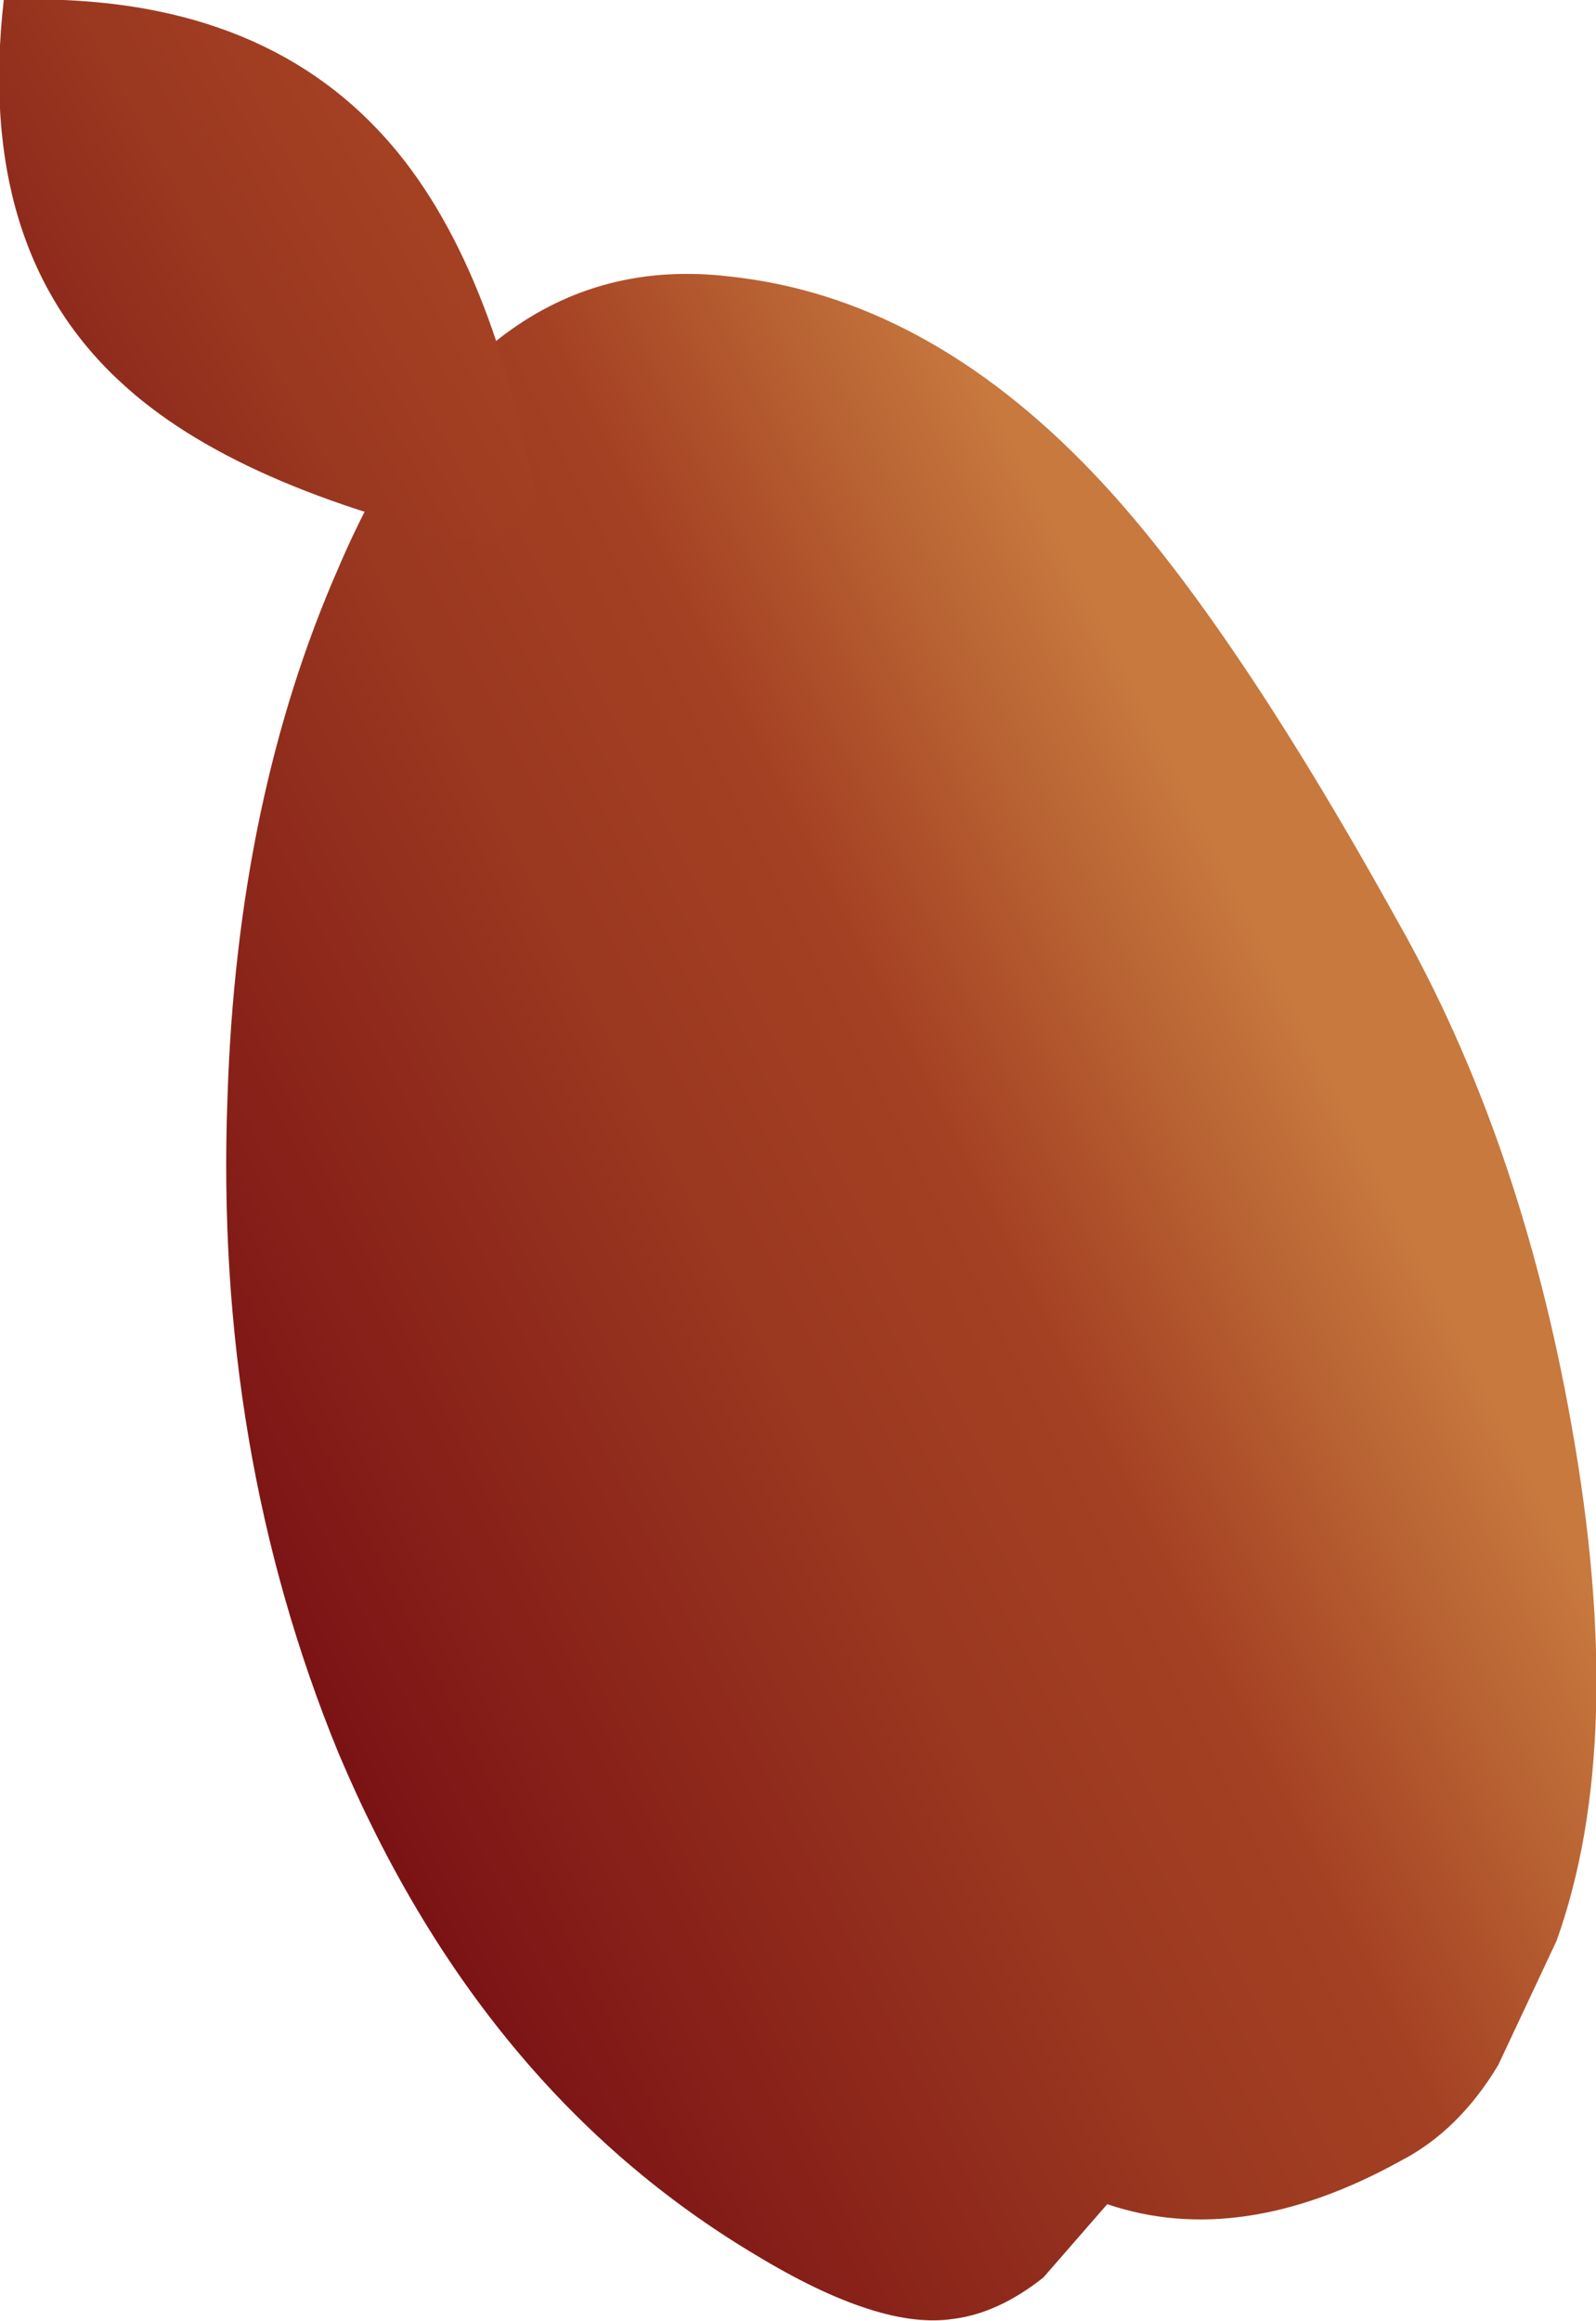
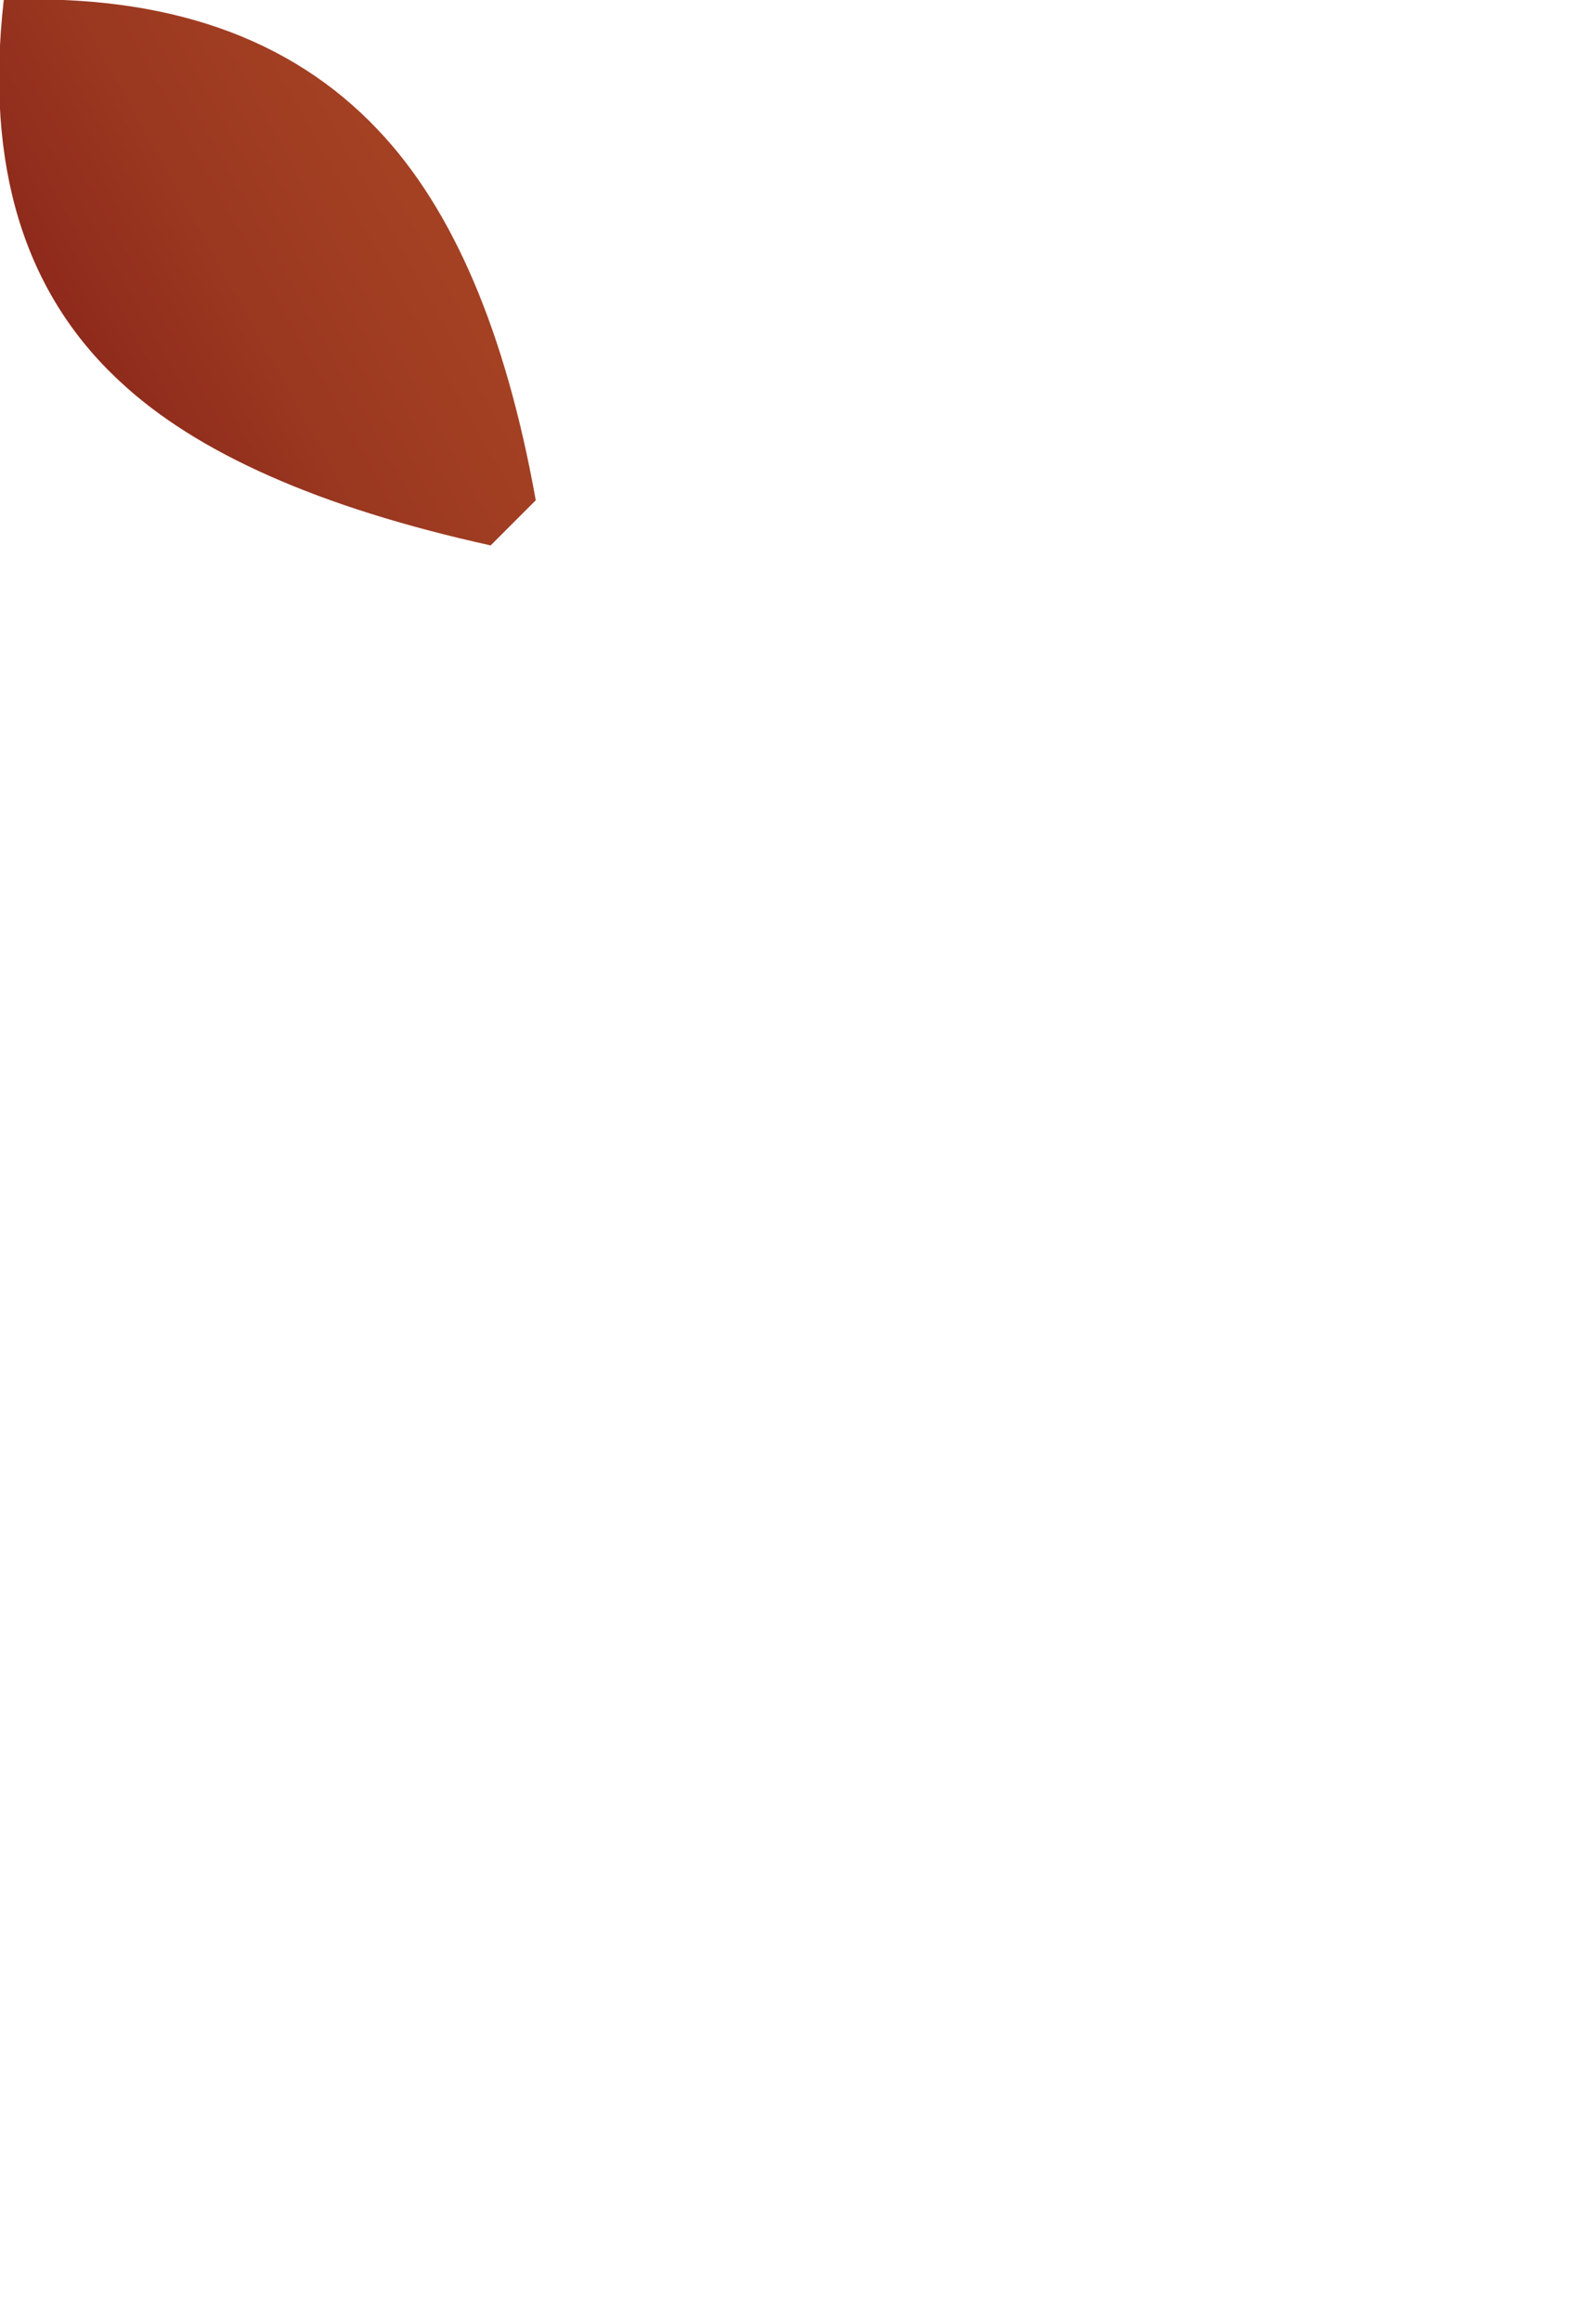
<svg xmlns="http://www.w3.org/2000/svg" height="61.7px" width="42.45px">
  <g transform="matrix(1.0, 0.0, 0.0, 1.0, -110.65, -46.8)">
-     <path d="M130.75 106.75 Q123.45 102.4 119.65 93.4 116.35 85.35 116.7 76.0 116.95 68.05 119.65 61.9 123.3 53.35 130.05 54.15 135.25 54.7 139.7 59.35 143.25 63.05 147.8 71.25 151.1 77.05 152.45 84.7 153.95 93.1 152.05 98.4 L150.5 101.7 Q149.45 103.45 147.9 104.25 143.65 106.6 140.1 105.4 L138.4 107.35 Q137.2 108.3 136.0 108.45 134.05 108.75 130.75 106.75" fill="url(#gradient0)" fill-rule="evenodd" stroke="none" />
    <path d="M113.85 56.95 Q110.0 53.4 110.75 46.8 117.2 46.55 120.7 50.25 123.7 53.4 124.9 60.1 L123.7 61.3 Q116.9 59.8 113.85 56.95" fill="url(#gradient1)" fill-rule="evenodd" stroke="none" />
  </g>
  <defs>
    <linearGradient gradientTransform="matrix(-0.02, 0.01, -0.01, -0.02, 133.7, 81.05)" gradientUnits="userSpaceOnUse" id="gradient0" spreadMethod="pad" x1="-819.2" x2="819.2">
      <stop offset="0.129" stop-color="#c7793e" />
      <stop offset="0.396" stop-color="#a44123" />
      <stop offset="0.58" stop-color="#9a3820" />
      <stop offset="0.91" stop-color="#821b17" />
      <stop offset="1.0" stop-color="#7a1215" />
    </linearGradient>
    <linearGradient gradientTransform="matrix(-0.009, 0.005, -0.005, -0.009, 114.1, 56.0)" gradientUnits="userSpaceOnUse" id="gradient1" spreadMethod="pad" x1="-819.2" x2="819.2">
      <stop offset="0.0" stop-color="#a44123" />
      <stop offset="0.306" stop-color="#9a3820" />
      <stop offset="0.855" stop-color="#821b17" />
      <stop offset="1.0" stop-color="#7a1215" />
    </linearGradient>
  </defs>
</svg>